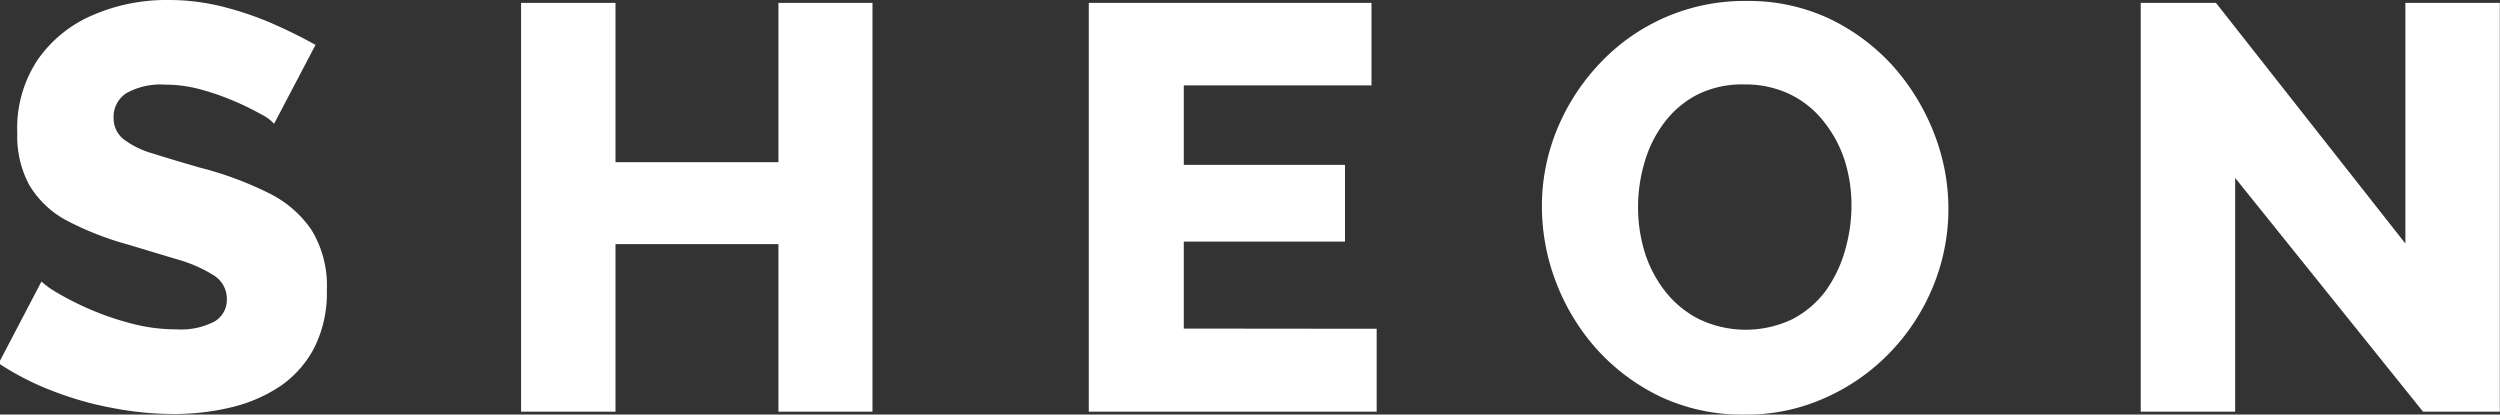
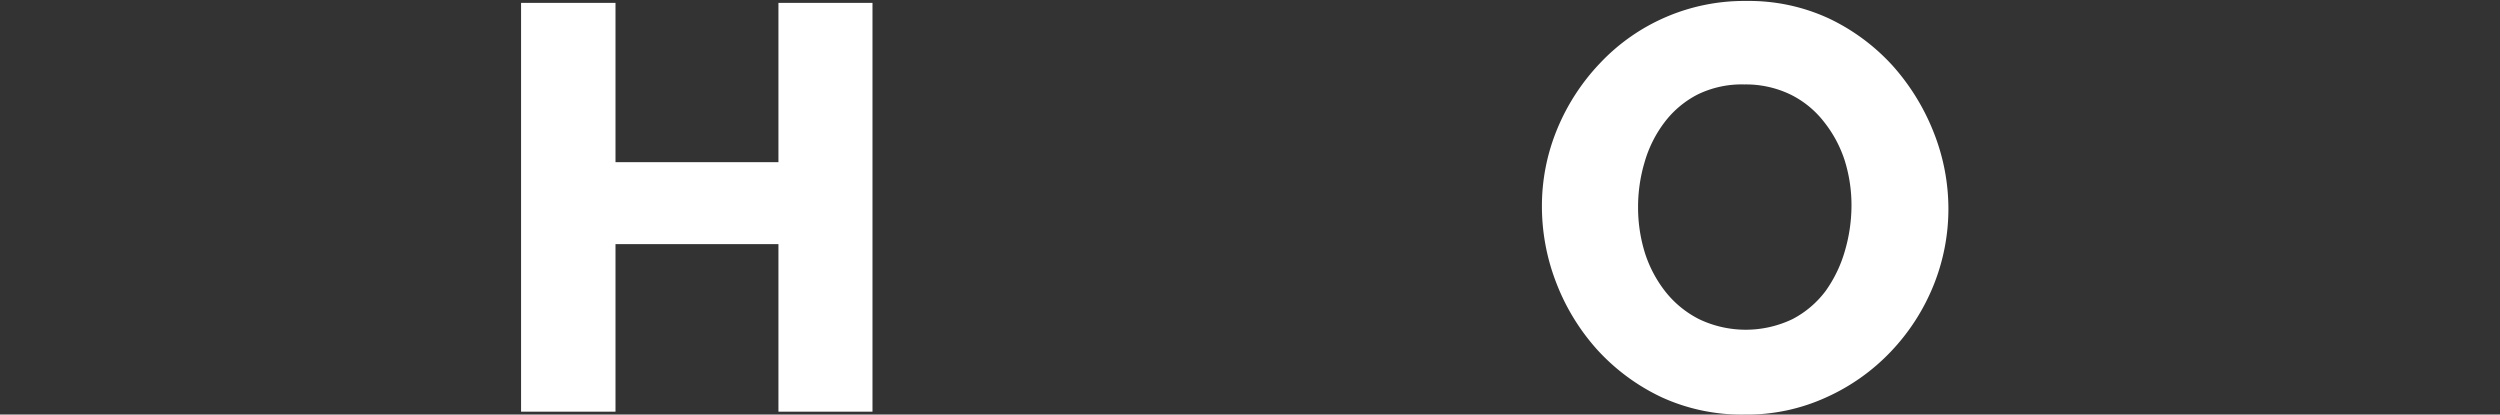
<svg xmlns="http://www.w3.org/2000/svg" id="SHEON" viewBox="0 0 130.26 21.6" fill="#fff">
  <rect x="0" y="0" width="130.26" height="21.6" fill="#333333" stroke="none" />
-   <path d="M15.82,8a2.09,2.09,0,0,0-.63-.47,14.15,14.15,0,0,0-1.35-.67,13.07,13.07,0,0,0-1.77-.63,7.06,7.06,0,0,0-1.92-.27,3.66,3.66,0,0,0-2,.43,1.46,1.46,0,0,0-.69,1.33A1.38,1.38,0,0,0,8,8.82a4.61,4.61,0,0,0,1.51.73c.66.21,1.47.45,2.43.73a17.89,17.89,0,0,1,3.54,1.3,5.75,5.75,0,0,1,2.29,1.95,5.57,5.57,0,0,1,.8,3.15,6.34,6.34,0,0,1-.66,3,5.54,5.54,0,0,1-1.78,2,7.93,7.93,0,0,1-2.57,1.1,12.7,12.7,0,0,1-3,.34,16.75,16.75,0,0,1-3.19-.32,17,17,0,0,1-3.14-.9,14.35,14.35,0,0,1-2.76-1.42L3.7,16.22a4.37,4.37,0,0,0,.78.56,15.28,15.28,0,0,0,1.64.84,14.81,14.81,0,0,0,2.17.76,9.12,9.12,0,0,0,2.43.33,3.81,3.81,0,0,0,2-.41,1.31,1.31,0,0,0,.64-1.15,1.43,1.43,0,0,0-.68-1.25,7.12,7.12,0,0,0-1.82-.81l-2.66-.8A15.89,15.89,0,0,1,4.94,13a5,5,0,0,1-1.88-1.82,5.35,5.35,0,0,1-.62-2.69A6.44,6.44,0,0,1,3.5,4.67,6.66,6.66,0,0,1,6.37,2.34a9.62,9.62,0,0,1,3.93-.79,11.44,11.44,0,0,1,2.89.36,16.8,16.8,0,0,1,2.62.9c.81.36,1.53.72,2.17,1.08Z" transform="translate(-1.54 -1.55)" />
  <path d="M47,1.7V23H42.1V14.27H33.61V23H28.69V1.7h4.92V10H42.1V1.7Z" transform="translate(-1.54 -1.55)" />
-   <path d="M73.27,18.68V23h-15V1.7H73V6H63.22v4.14h8.4v4h-8.4v4.53Z" transform="translate(-1.54 -1.55)" />
  <path d="M92.44,23.15a10,10,0,0,1-4.34-.91,10.73,10.73,0,0,1-3.33-2.46,11.21,11.21,0,0,1-2.14-3.49,11,11,0,0,1-.75-4,10.48,10.48,0,0,1,.79-4,11.12,11.12,0,0,1,2.22-3.43,10.32,10.32,0,0,1,7.64-3.26,9.92,9.92,0,0,1,4.3.91,10.67,10.67,0,0,1,3.34,2.48,11.57,11.57,0,0,1,2.14,3.5,10.81,10.81,0,0,1,.75,3.94,10.66,10.66,0,0,1-.78,4,10.92,10.92,0,0,1-2.22,3.44,10.65,10.65,0,0,1-3.38,2.39A9.91,9.91,0,0,1,92.44,23.15Zm-5.55-10.8a8,8,0,0,0,.36,2.39,6.44,6.44,0,0,0,1.06,2,5.26,5.26,0,0,0,1.76,1.44,5.64,5.64,0,0,0,4.86,0,5.09,5.09,0,0,0,1.74-1.48,6.82,6.82,0,0,0,1-2.09,8.45,8.45,0,0,0,.34-2.35,7.82,7.82,0,0,0-.36-2.37,6.39,6.39,0,0,0-1.08-2,5,5,0,0,0-1.77-1.43,5.35,5.35,0,0,0-2.37-.51A5.24,5.24,0,0,0,90,6.47a5.07,5.07,0,0,0-1.73,1.45A6.3,6.3,0,0,0,87.23,10,8.15,8.15,0,0,0,86.89,12.35Z" transform="translate(-1.54 -1.55)" />
-   <path d="M118,10.82V23h-4.92V1.7H117l9.87,12.54V1.7h4.92V23h-4Z" transform="translate(-1.54 -1.55)" />
</svg>